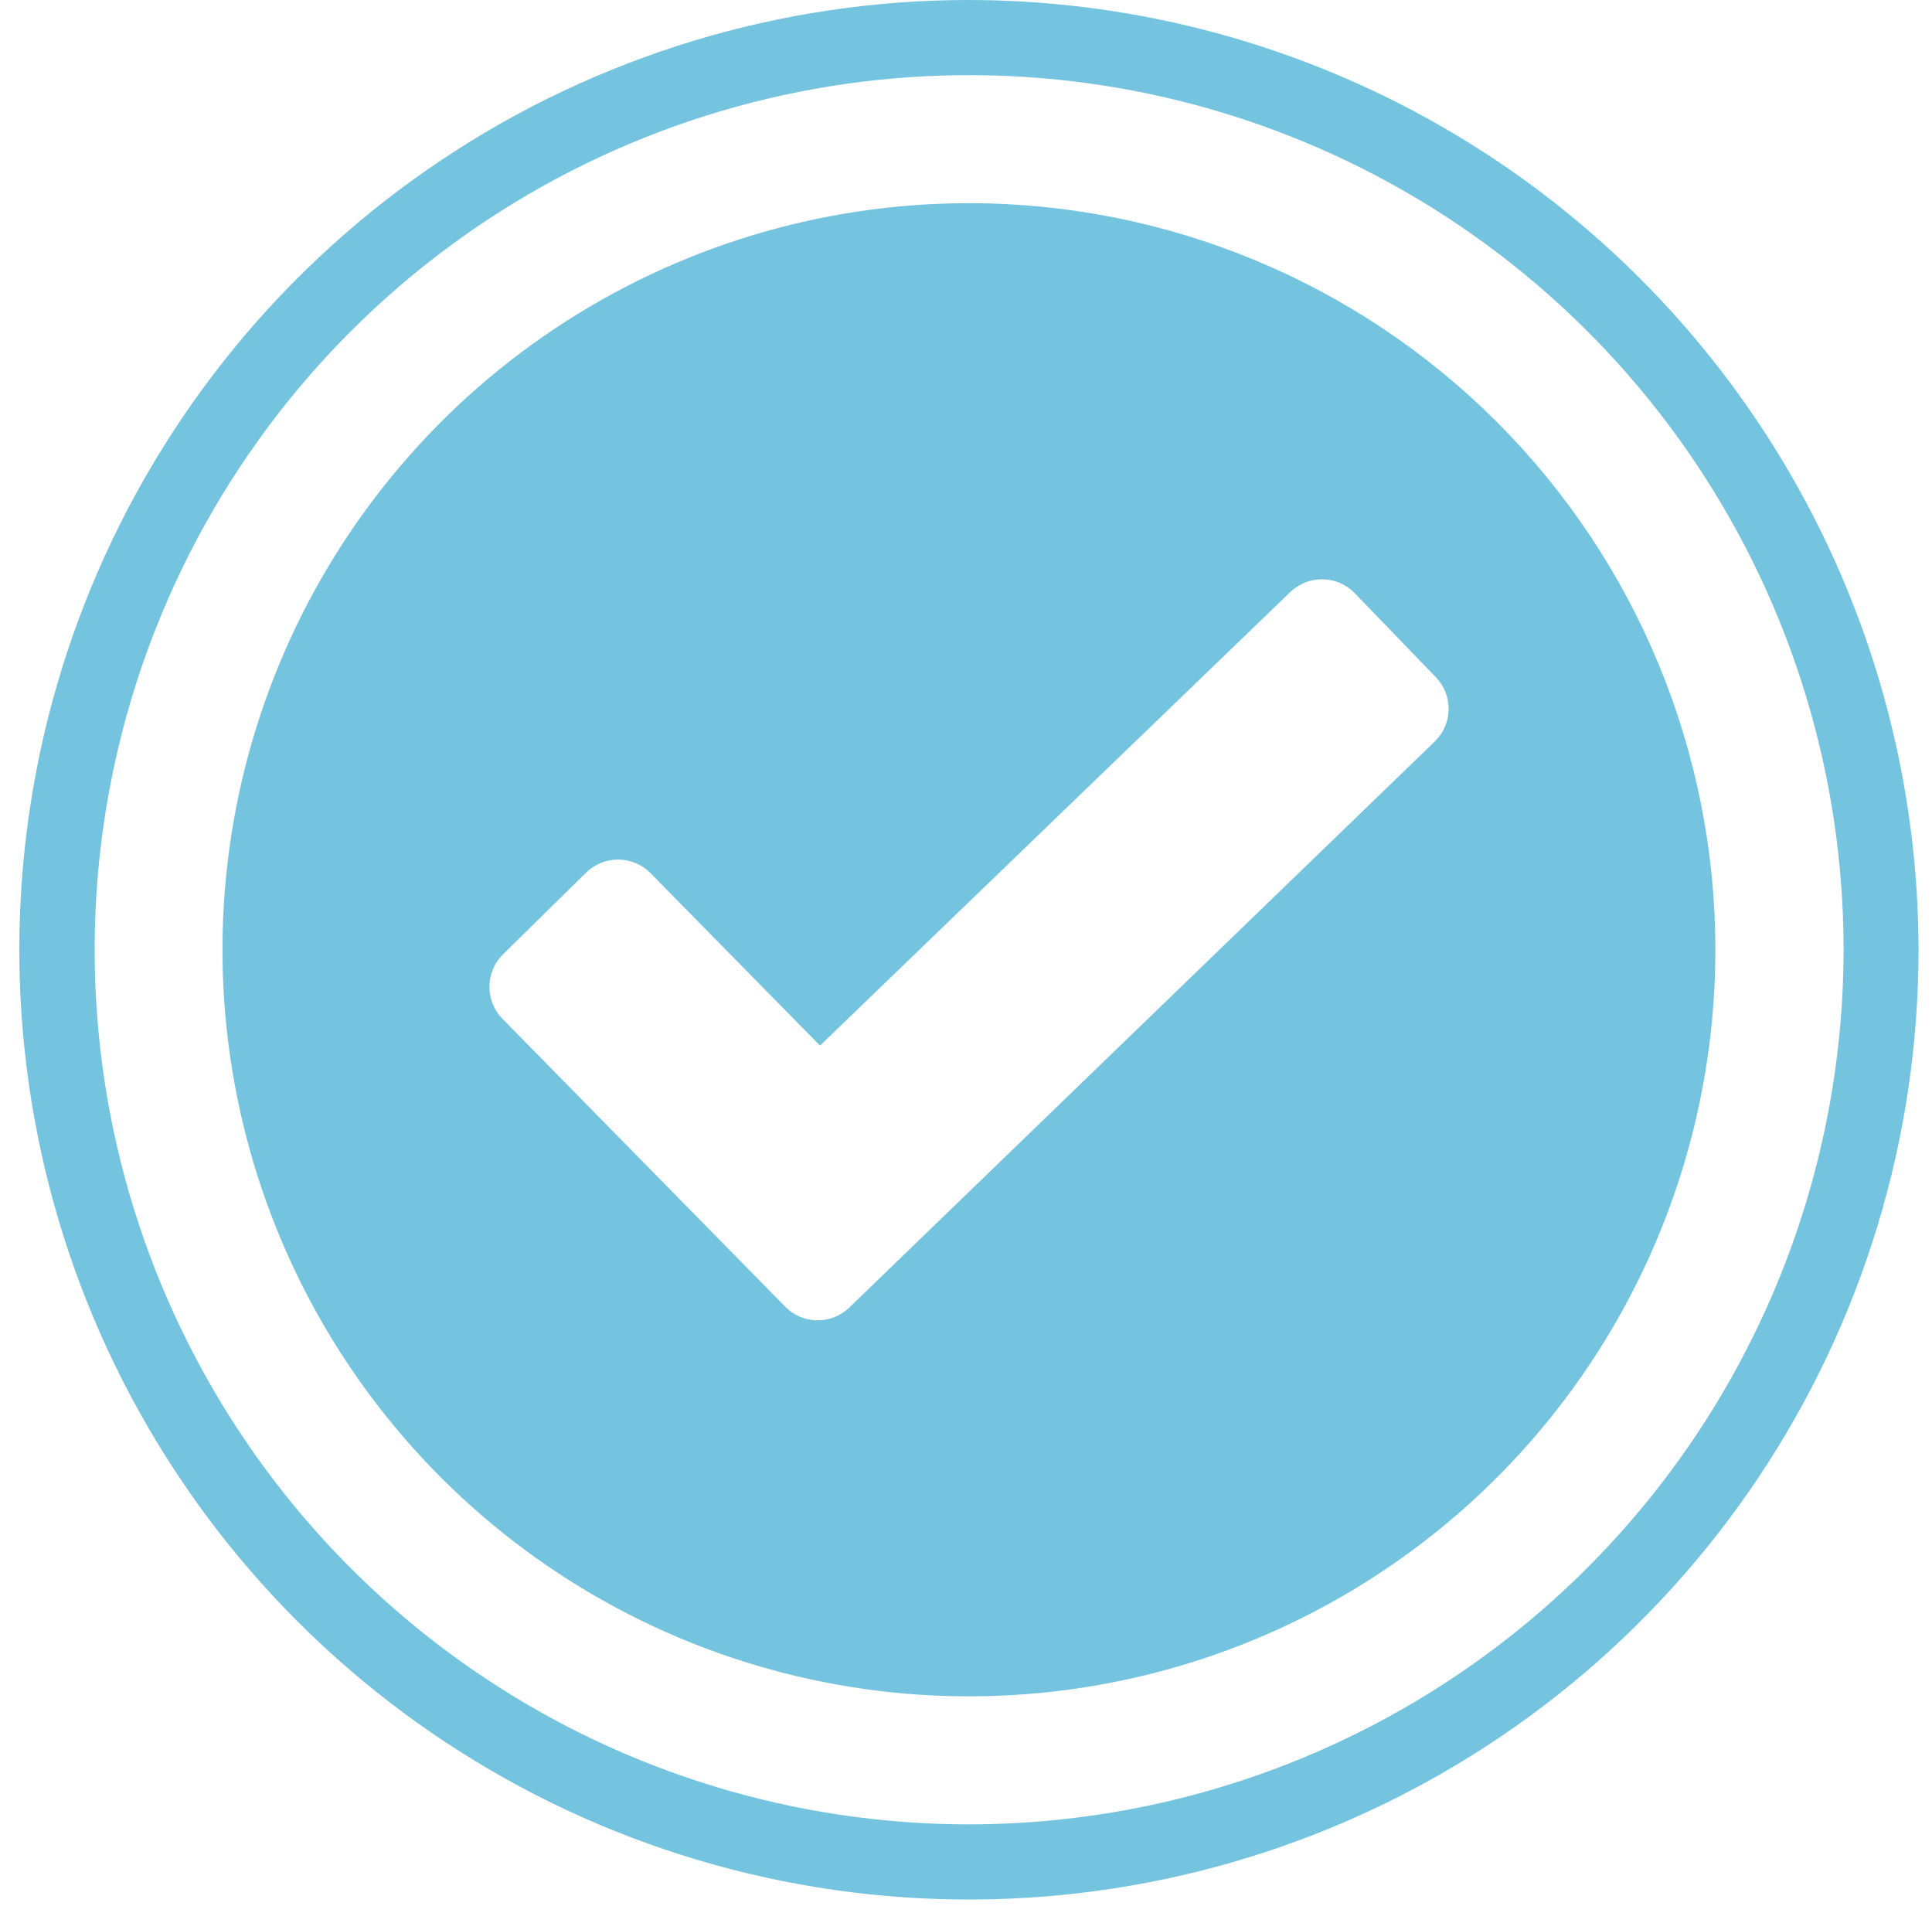
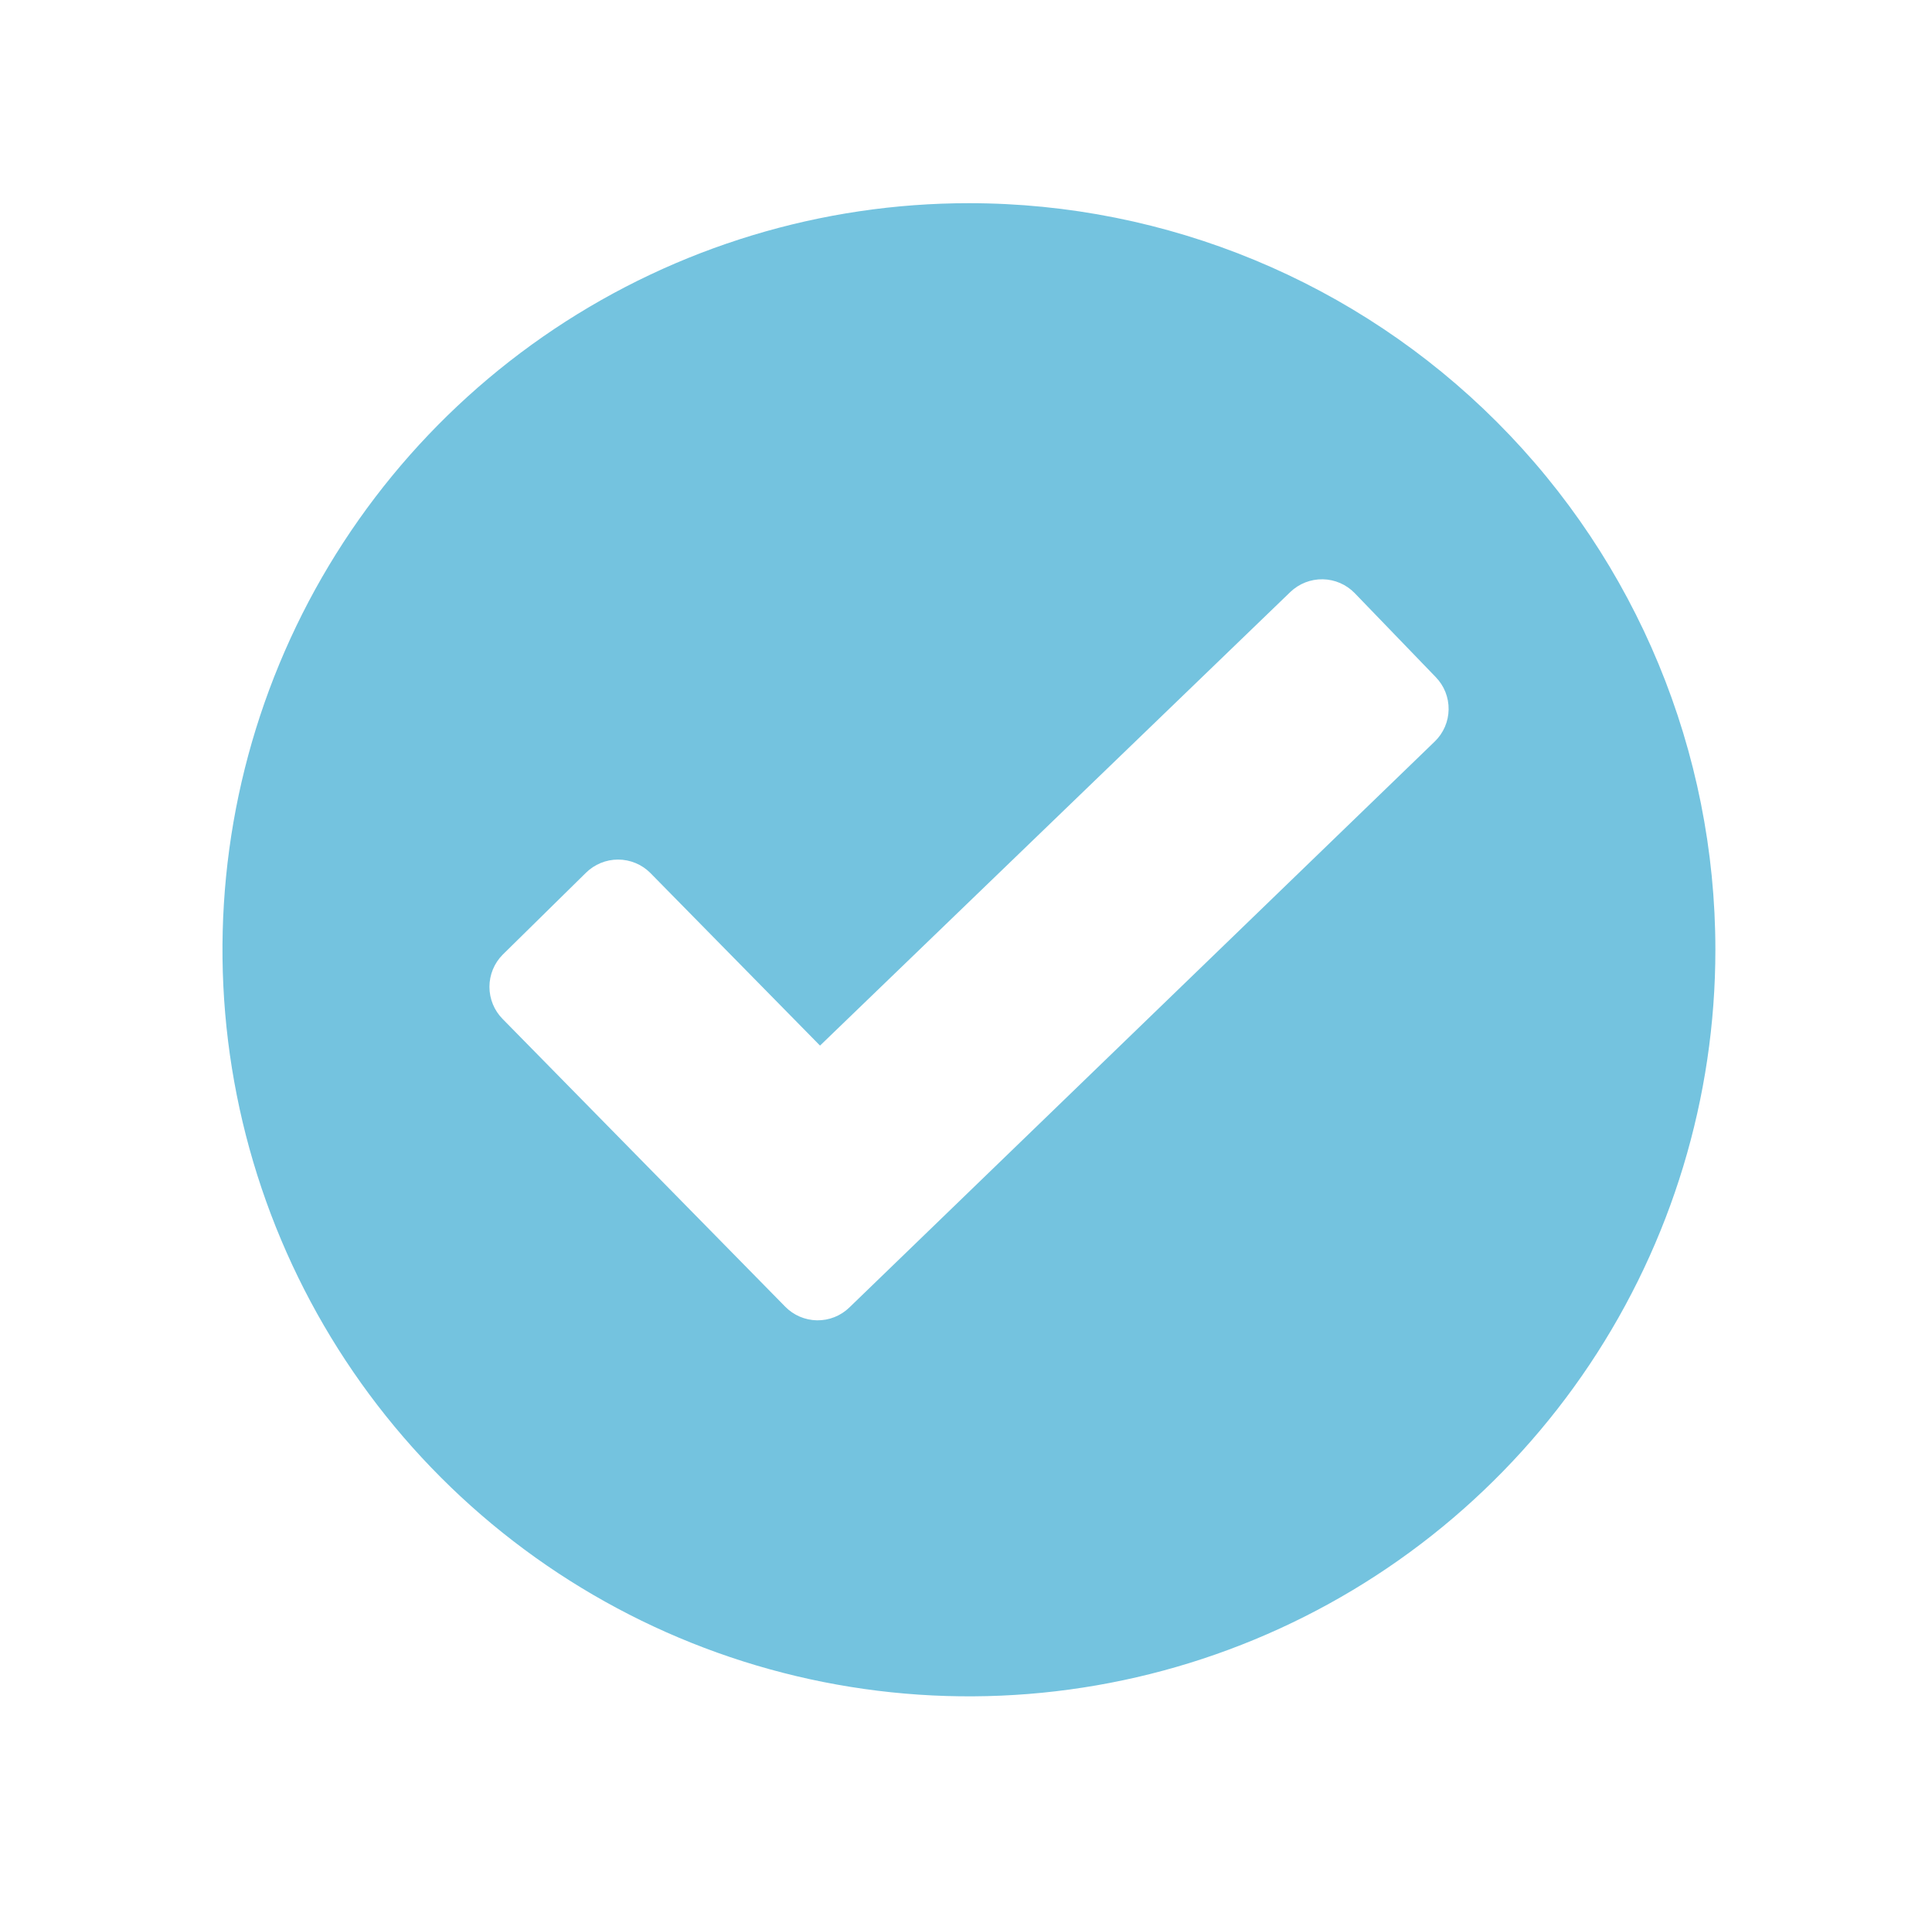
<svg xmlns="http://www.w3.org/2000/svg" width="99" height="98" viewBox="0 0 99 98" fill="none">
-   <path d="M49.66 1.02802e-06C40.036 -0.002 30.627 2.85 22.623 8.196C14.62 13.541 8.382 21.14 4.697 30.032C1.013 38.923 0.048 48.707 1.924 58.147C3.8 67.587 8.434 76.258 15.239 83.064C22.044 89.87 30.714 94.506 40.154 96.384C49.593 98.263 59.377 97.299 68.269 93.617C77.161 89.934 84.762 83.697 90.109 75.695C95.456 67.693 98.31 58.284 98.31 48.66C98.294 35.761 93.164 23.395 84.044 14.273C74.924 5.151 62.559 0.019 49.66 1.02802e-06ZM49.66 93.47C40.798 93.47 32.134 90.842 24.765 85.918C17.396 80.994 11.653 73.996 8.261 65.808C4.87 57.62 3.982 48.61 5.711 39.918C7.44 31.226 11.708 23.241 17.975 16.974C24.242 10.708 32.226 6.44 40.918 4.711C49.611 2.982 58.62 3.869 66.808 7.261C74.996 10.652 81.995 16.396 86.918 23.765C91.842 31.134 94.47 39.797 94.47 48.66C94.457 60.54 89.732 71.93 81.331 80.331C72.93 88.731 61.541 93.457 49.66 93.47Z" fill="#74C3DF" />
  <path d="M49.66 10.41C42.095 10.408 34.699 12.65 28.407 16.851C22.116 21.053 17.212 27.026 14.315 34.015C11.418 41.005 10.659 48.696 12.134 56.116C13.609 63.536 17.251 70.353 22.6 75.703C27.949 81.054 34.764 84.698 42.184 86.174C49.605 87.651 57.296 86.894 64.286 83.999C71.276 81.105 77.25 76.202 81.453 69.912C85.657 63.621 87.9 56.225 87.9 48.66C87.9 38.517 83.872 28.79 76.701 21.617C69.53 14.444 59.803 10.413 49.66 10.41ZM73.52 37.99L43.52 66.99C43.077 67.419 42.482 67.654 41.865 67.645C41.248 67.635 40.66 67.382 40.23 66.94L25.76 52.21C25.324 51.772 25.08 51.178 25.08 50.56C25.08 49.942 25.324 49.348 25.76 48.91L30.02 44.72C30.459 44.284 31.052 44.039 31.67 44.039C32.289 44.039 32.882 44.284 33.32 44.72L42.02 53.57L66.12 30.33C66.567 29.902 67.164 29.668 67.783 29.679C68.401 29.69 68.99 29.946 69.42 30.39L73.57 34.69C73.784 34.91 73.953 35.169 74.066 35.454C74.179 35.739 74.235 36.044 74.23 36.35C74.226 36.657 74.161 36.959 74.039 37.241C73.917 37.522 73.741 37.777 73.52 37.99Z" fill="#74C3DF" />
</svg>